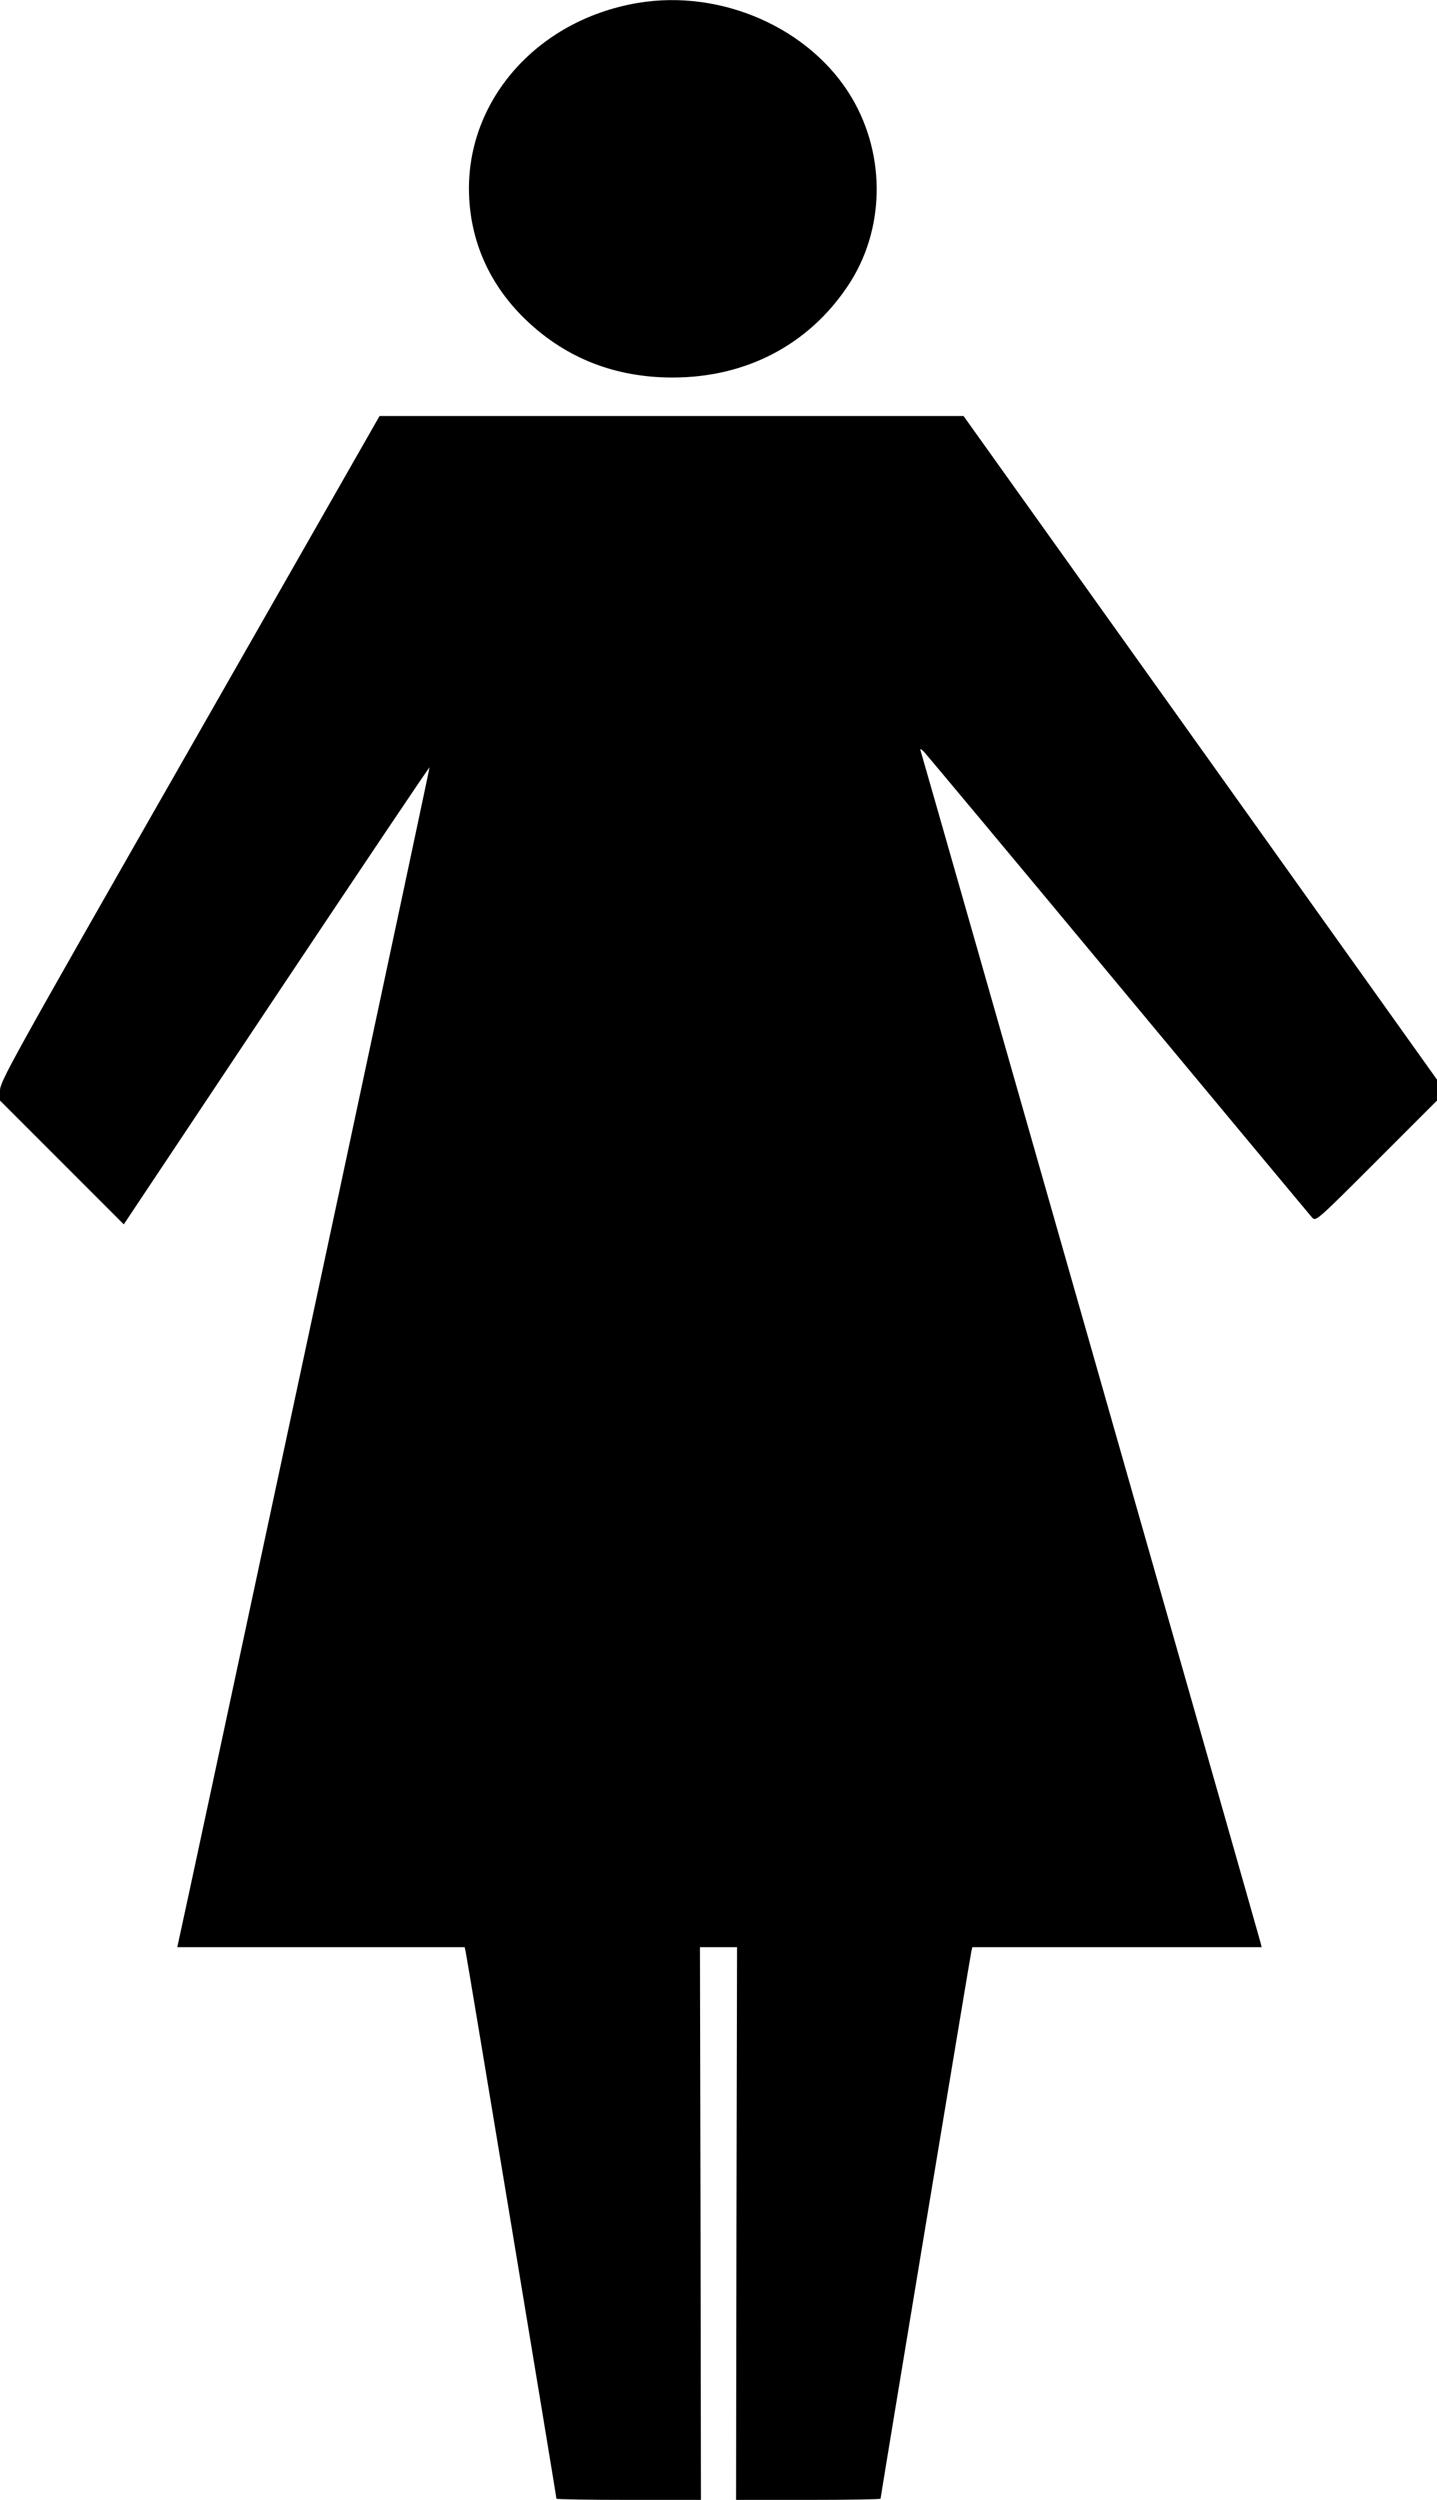
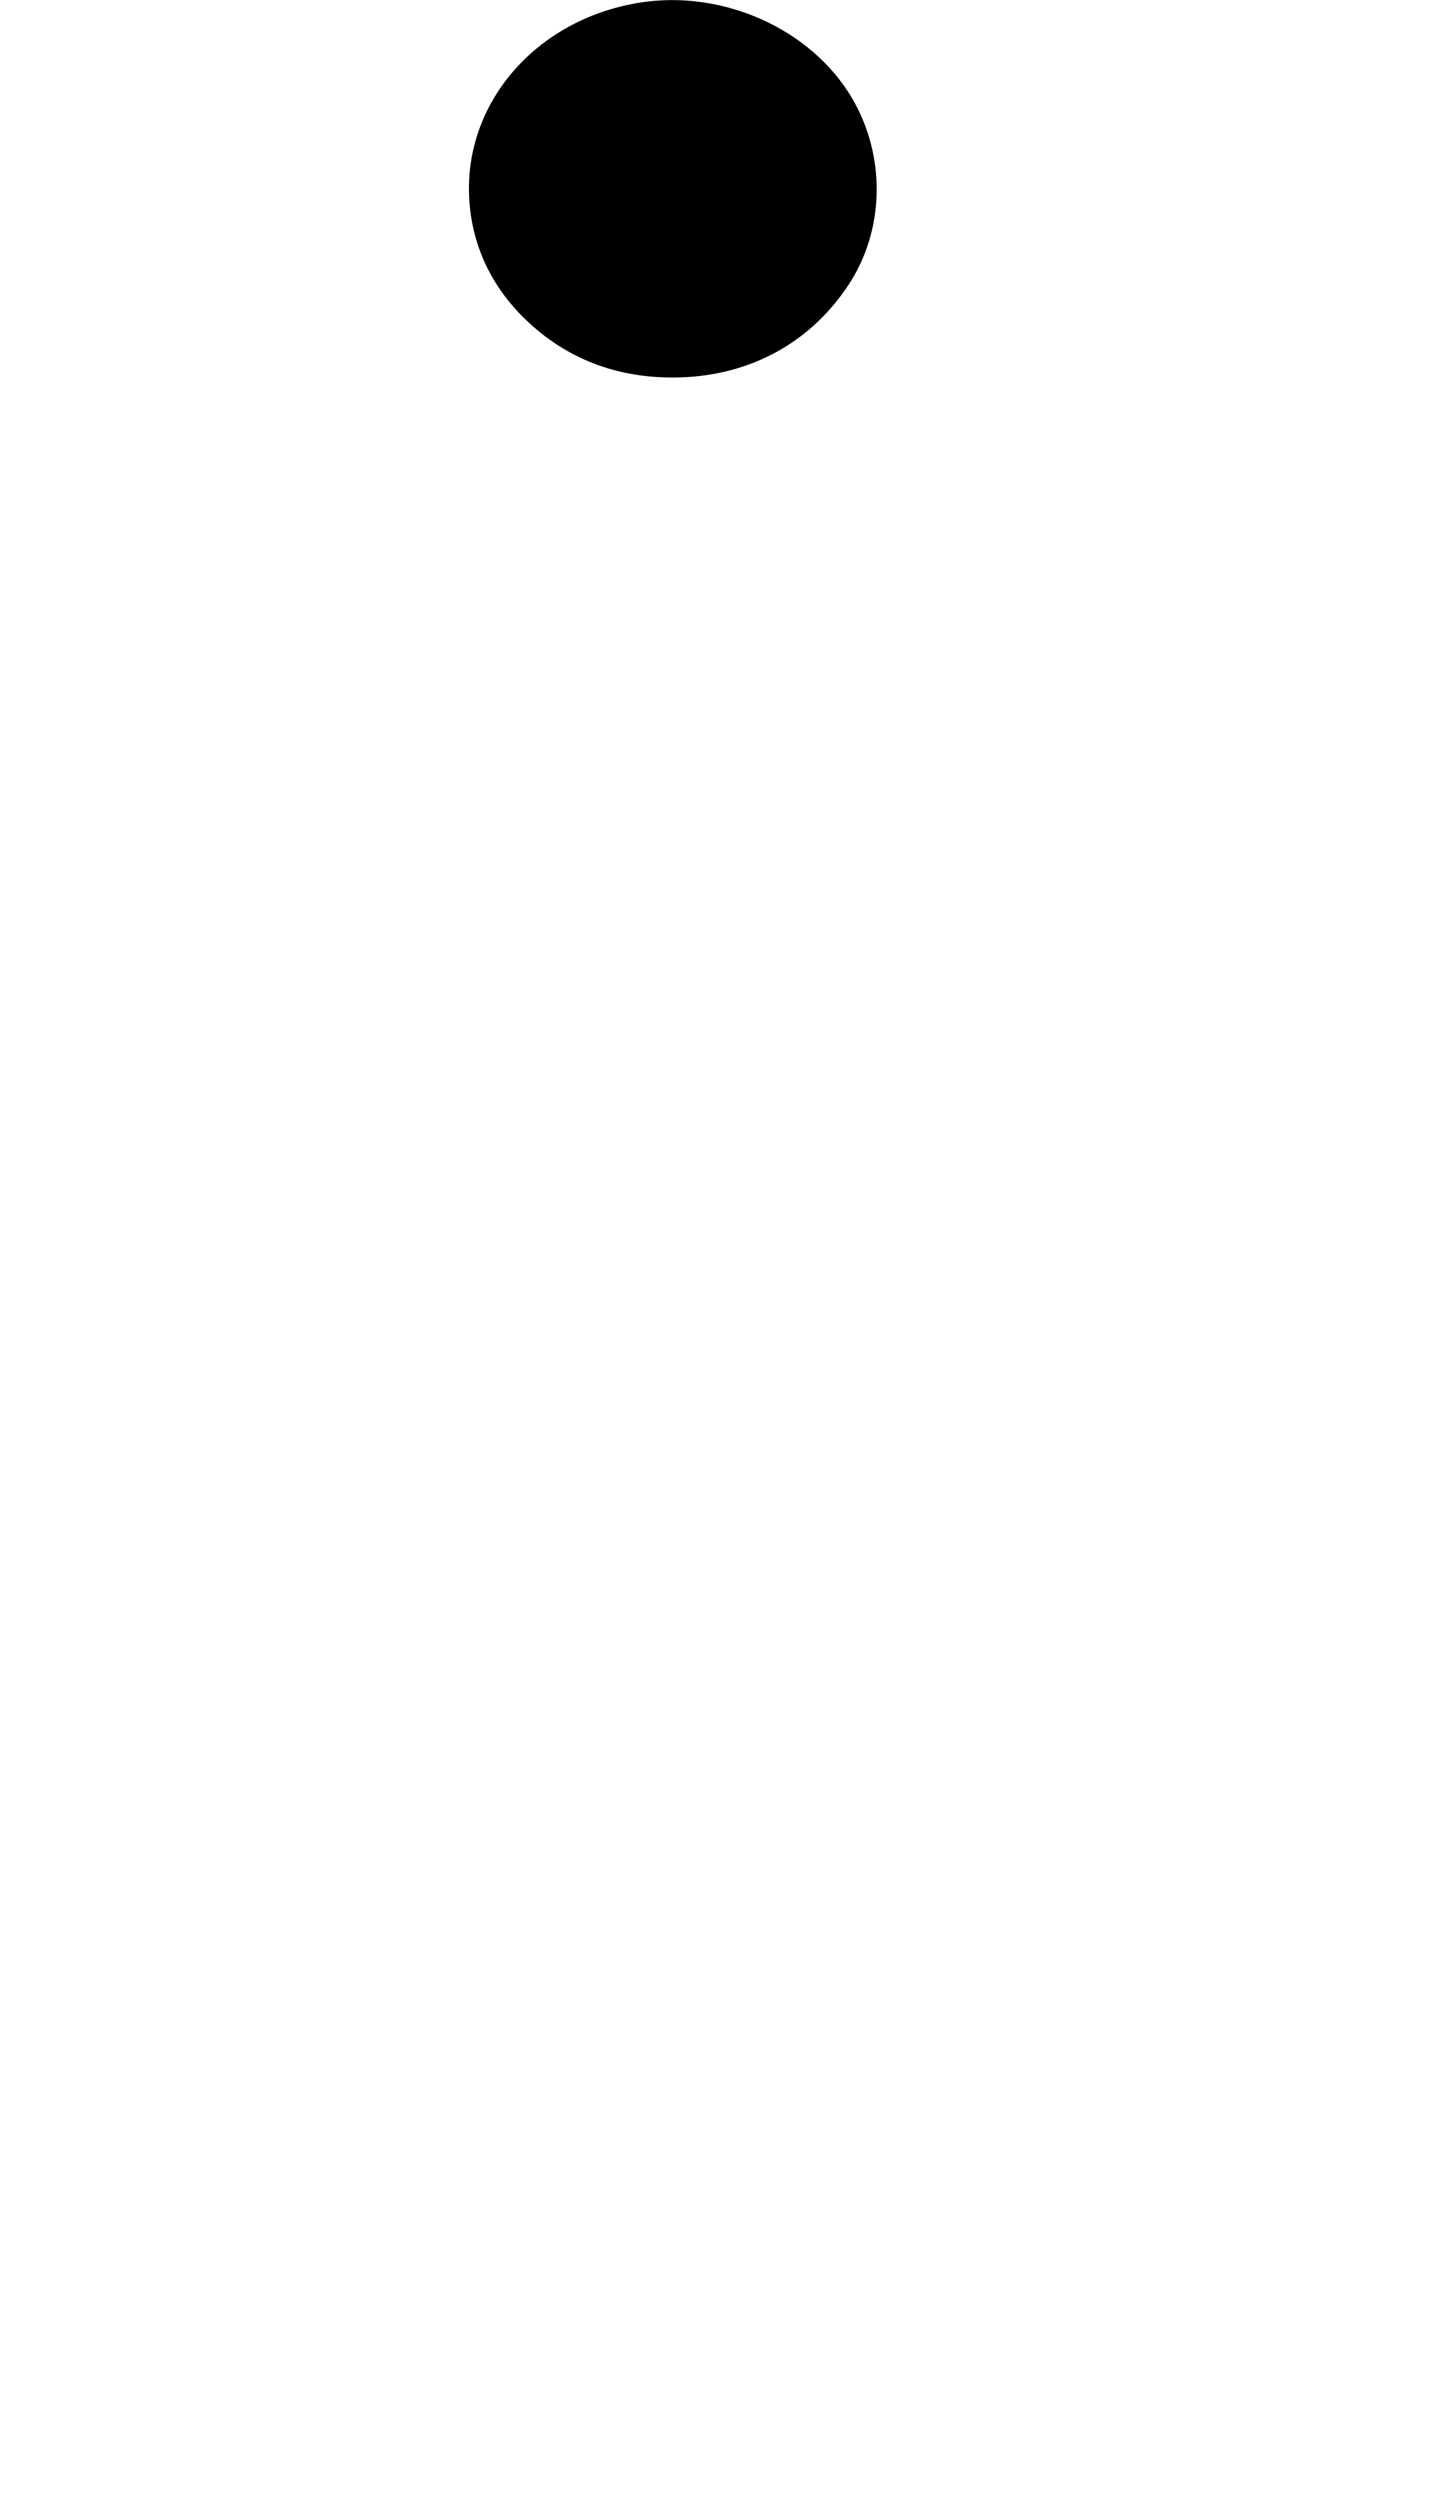
<svg xmlns="http://www.w3.org/2000/svg" version="1.0" width="736pt" height="1280pt" viewBox="0 0 736 1280" preserveAspectRatio="xMidYMid meet">
  <g transform="translate(0,1280) scale(0.1,-0.1)" fill="#000000" stroke="none">
    <path d="M3267 12785 c-523 -88 -889 -511 -864 -997 12 -242 114 -459 296 -631 204 -193 454 -290 746 -290 375 0 694 166 896 467 191 283 199 665 22 965 -211 356 -667 558 -1096 486z" />
-     <path d="M972 8967 c-930 -1628 -972 -1705 -972 -1752 l0 -50 317 -317 317 -317 783 1175 c431 646 783 1170 783 1165 0 -6 -205 -968 -455 -2138 -251 -1170 -539 -2517 -641 -2993 -102 -476 -188 -875 -191 -887 l-5 -23 736 0 736 0 5 -23 c6 -24 465 -2791 465 -2801 0 -3 167 -6 370 -6 l370 0 -2 1415 -3 1415 95 0 95 0 -3 -1415 -2 -1415 370 0 c203 0 370 3 370 6 0 10 459 2777 465 2802 l5 22 741 0 741 0 -6 24 c-8 33 -1735 6087 -1742 6106 -3 8 6 4 19 -10 13 -14 462 -551 997 -1195 535 -643 981 -1179 991 -1190 19 -19 22 -17 329 290 l310 310 0 54 0 53 -1212 1699 -1213 1699 -1495 0 -1496 0 -972 -1703z" />
  </g>
</svg>